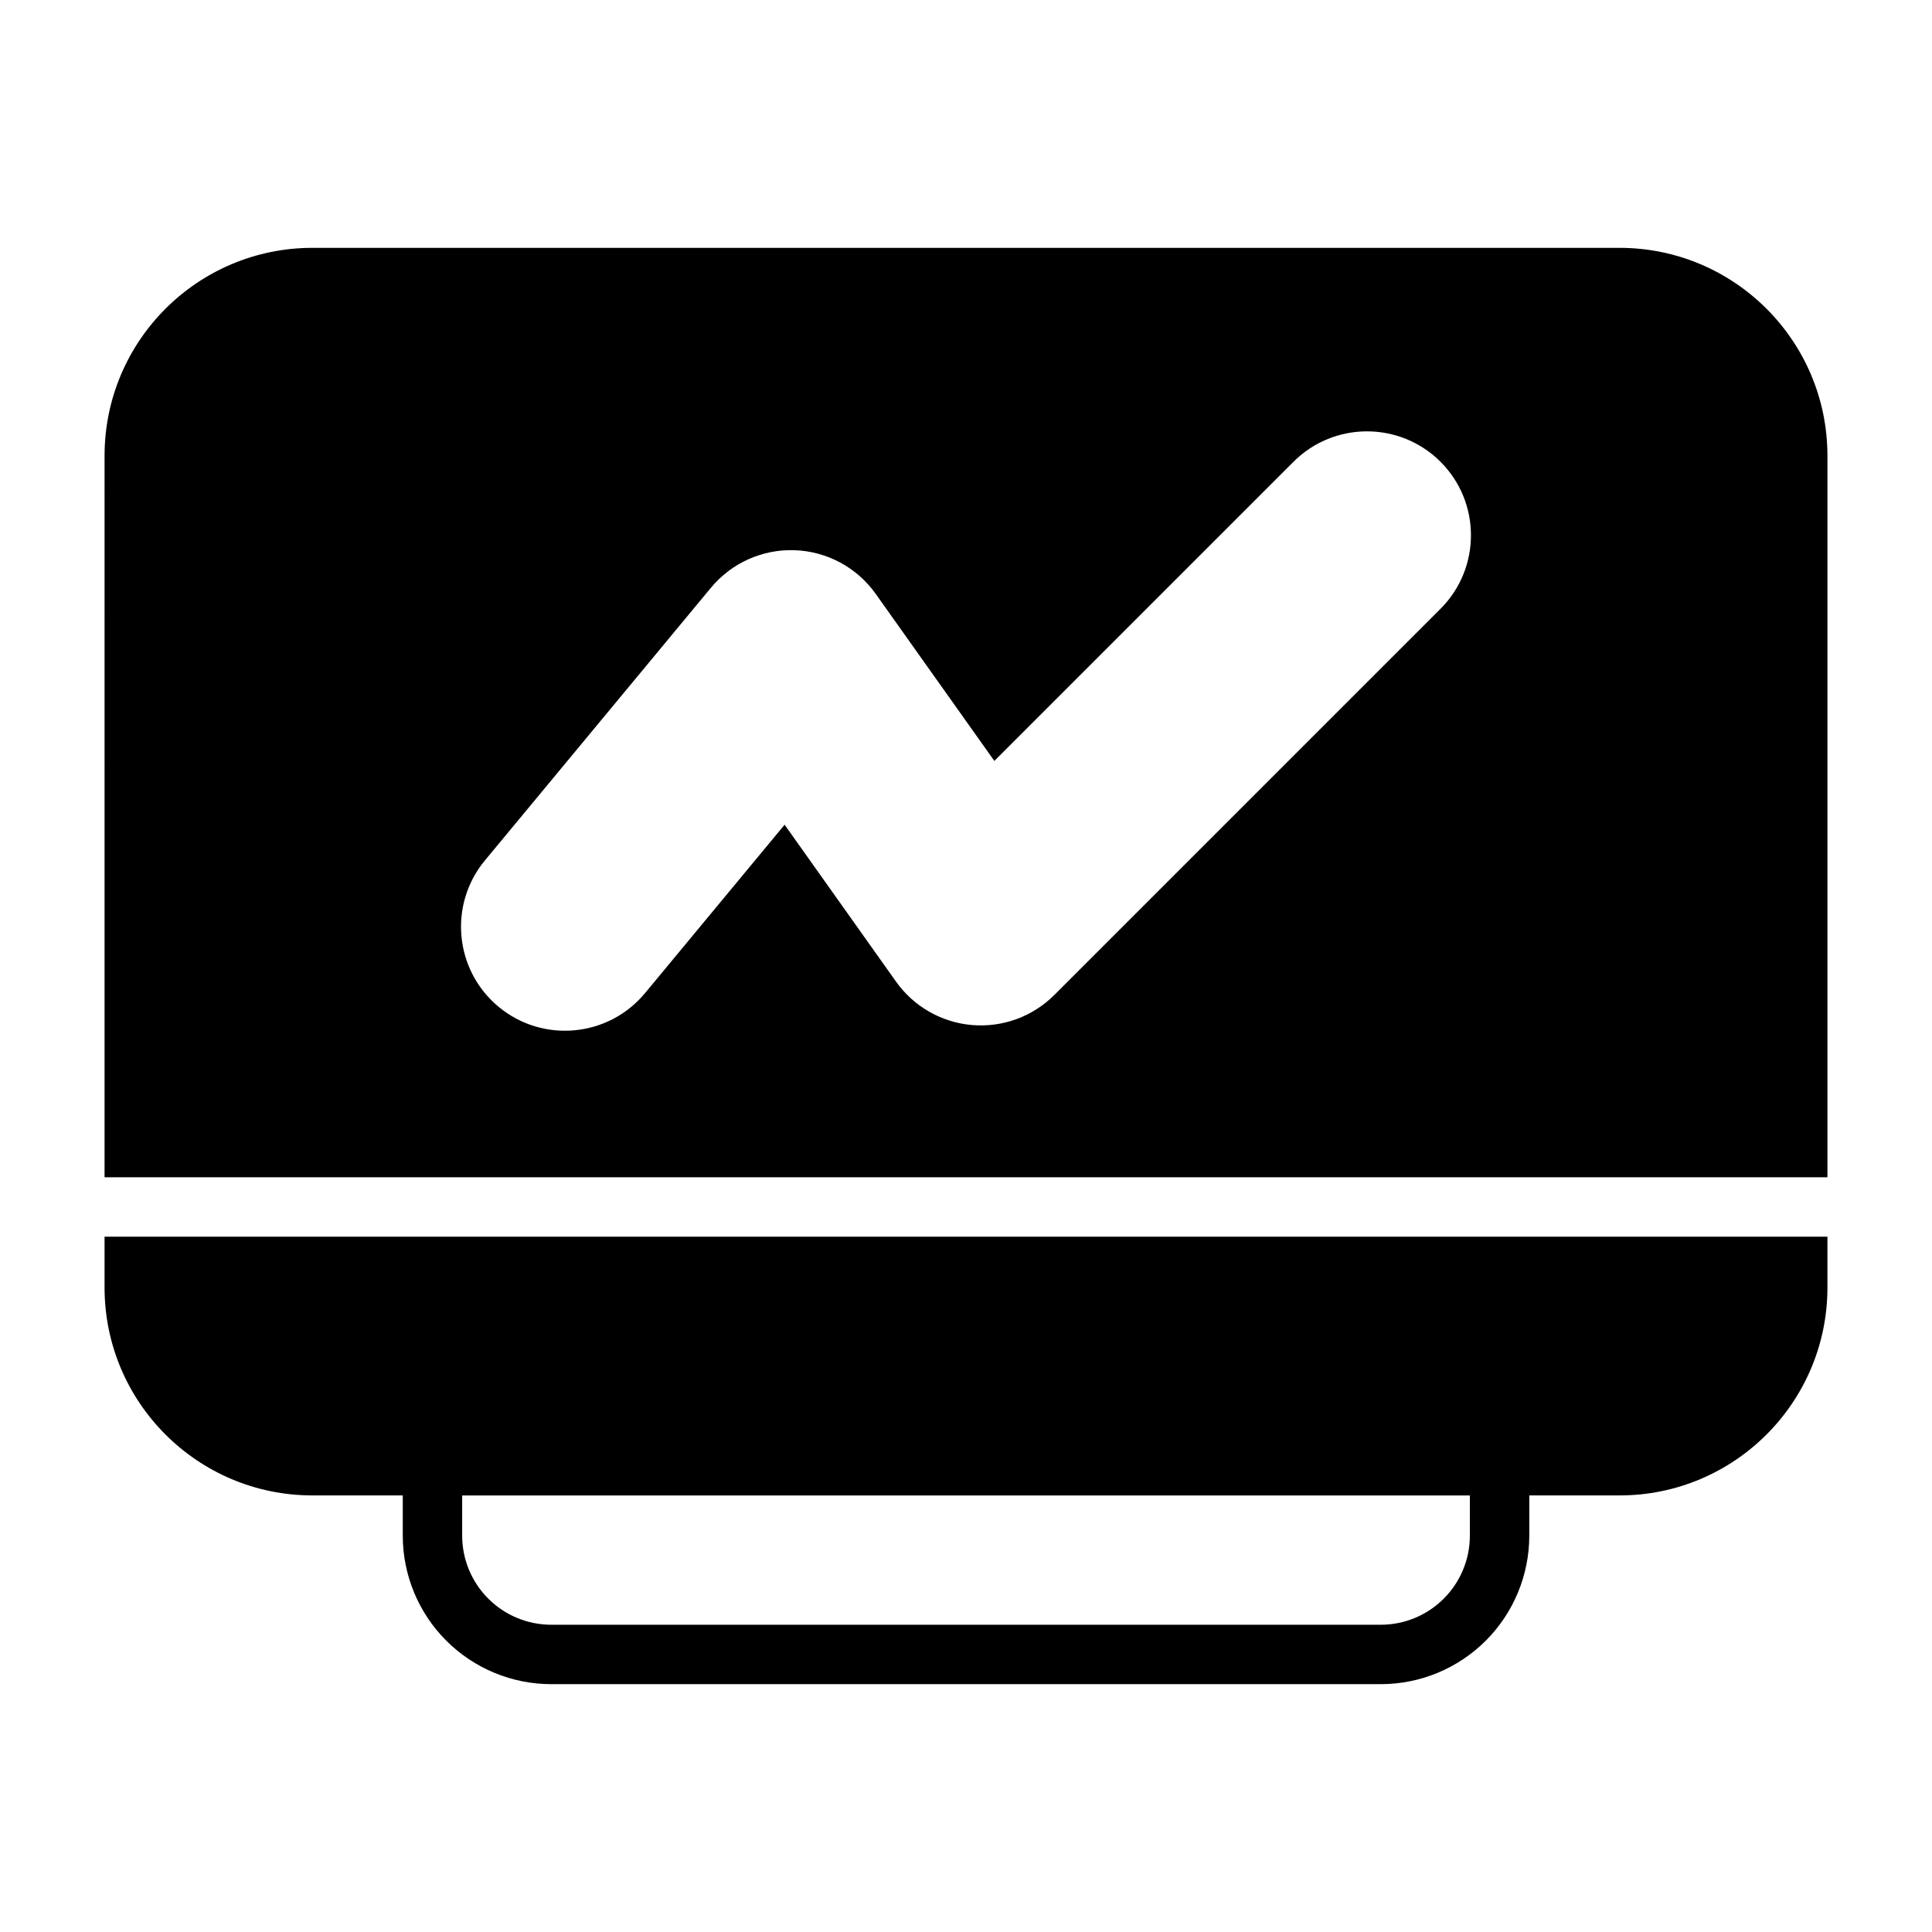
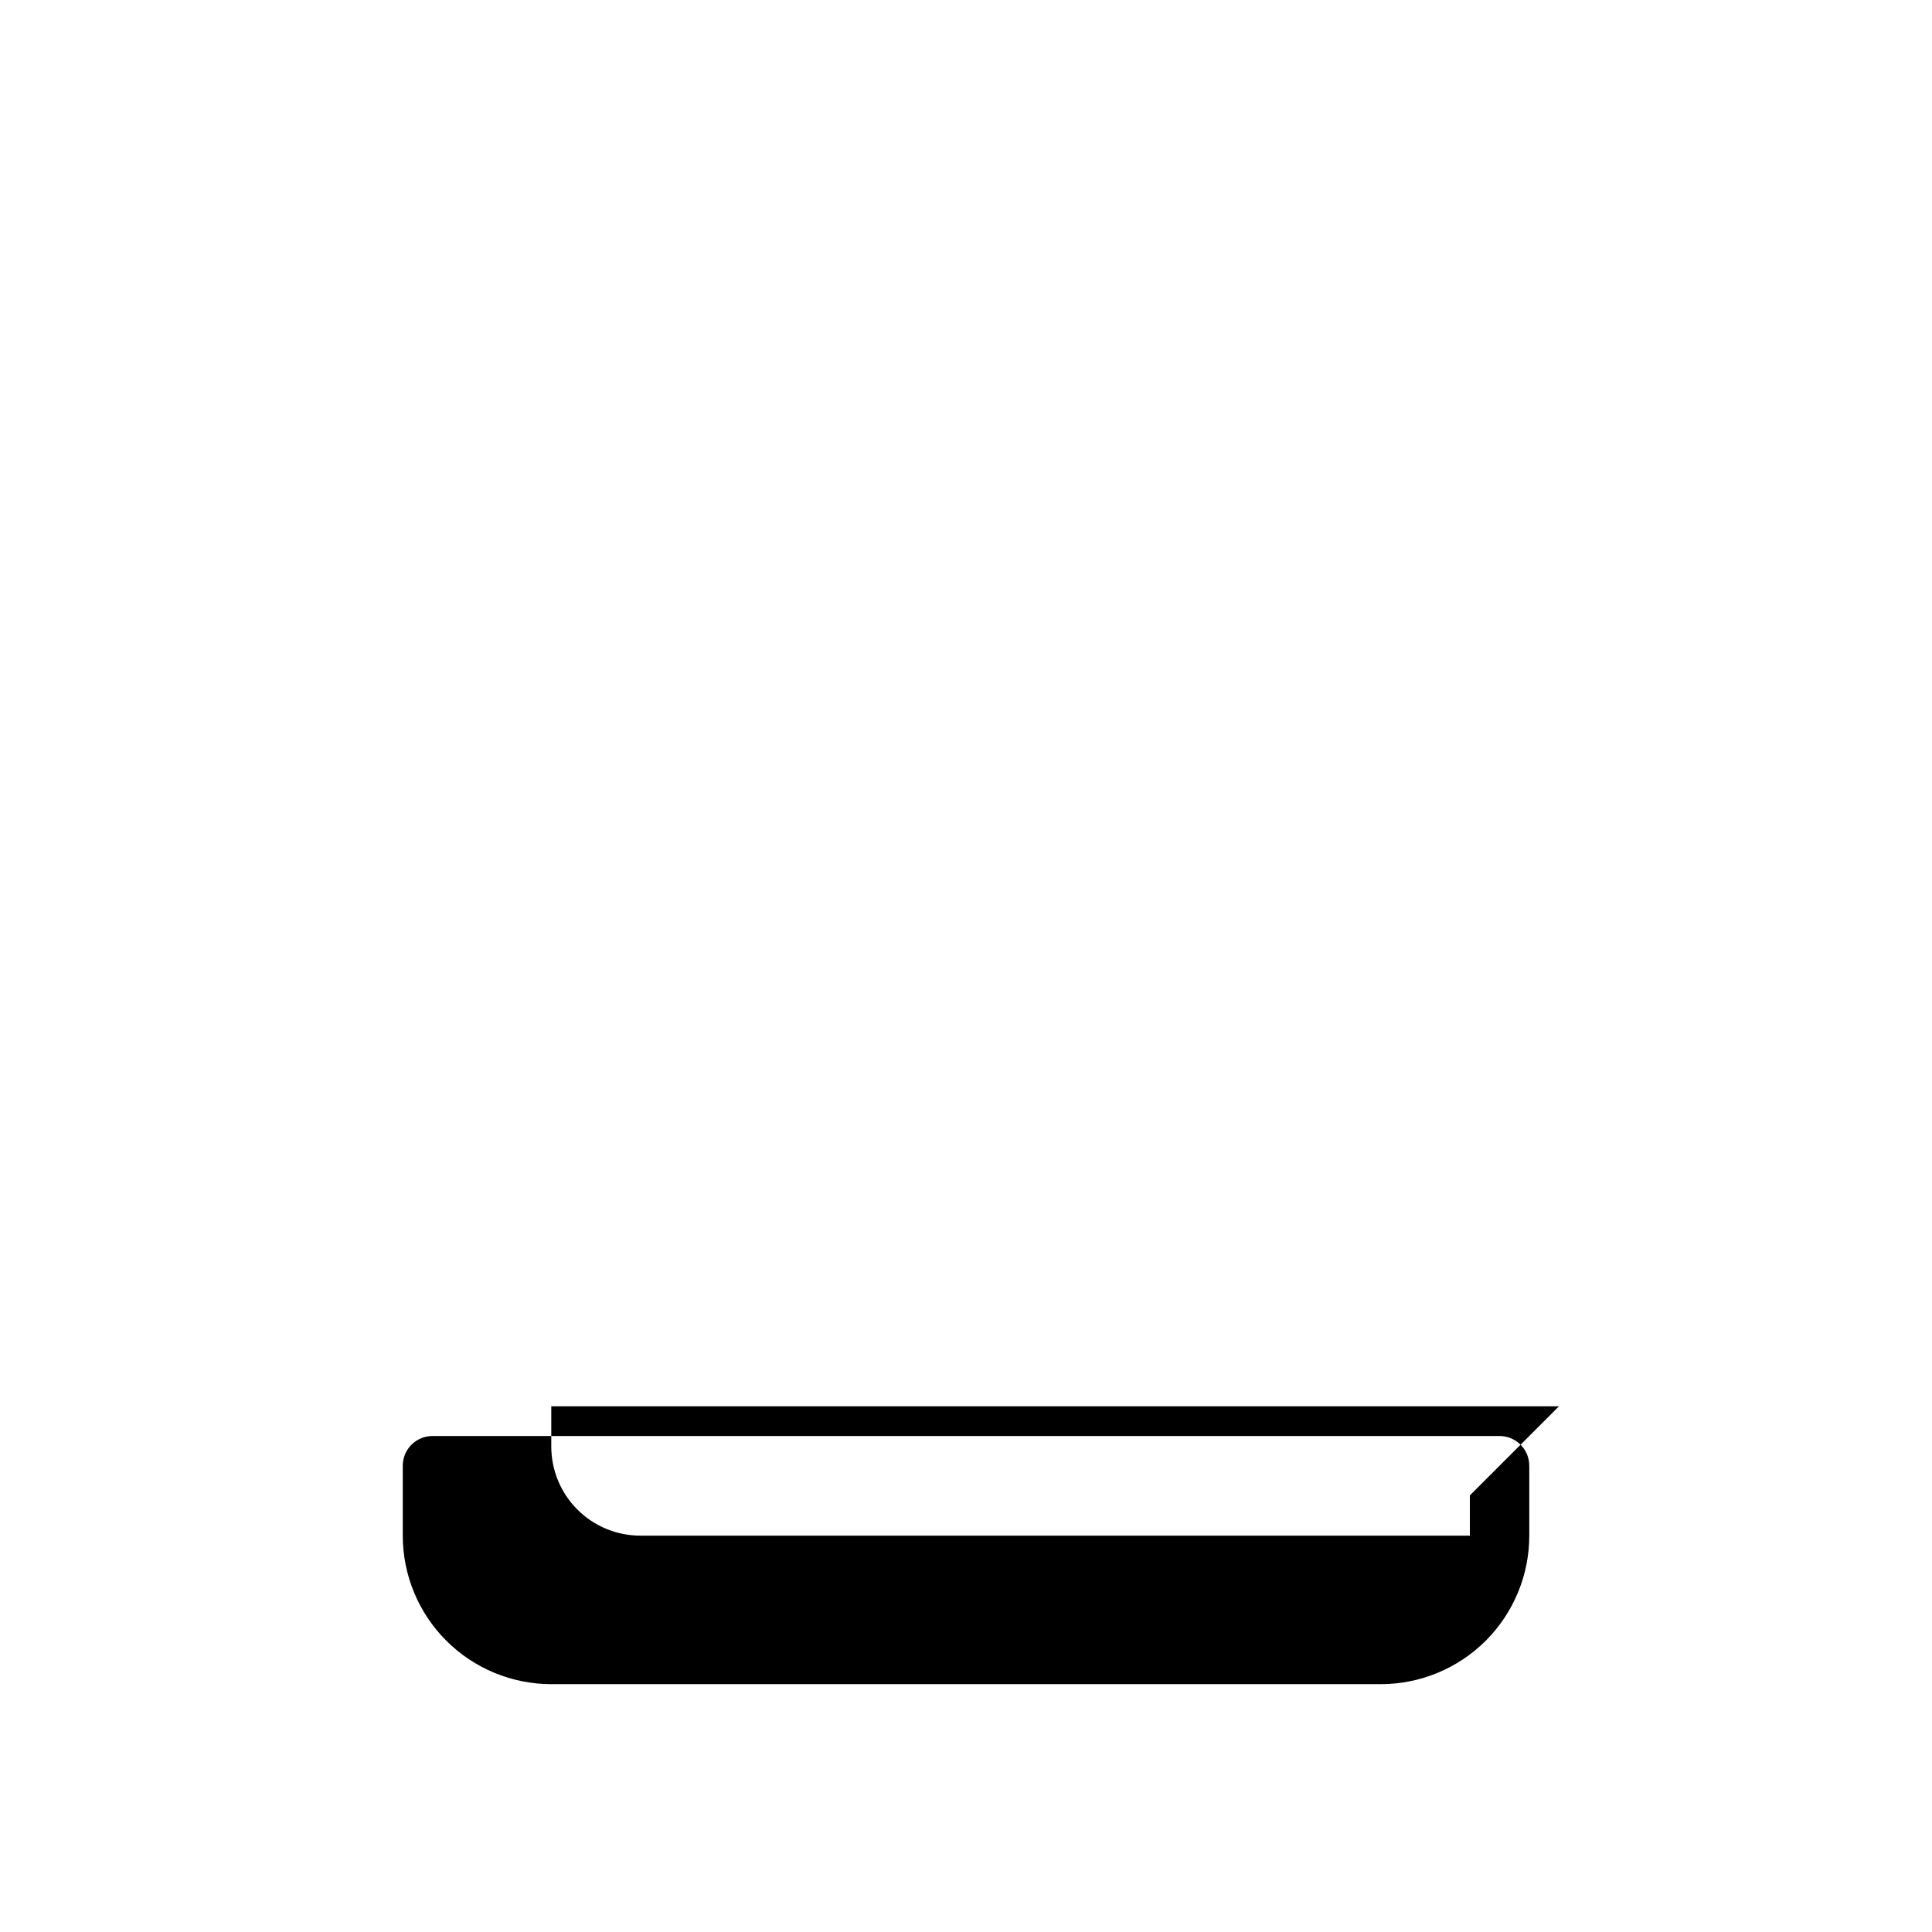
<svg xmlns="http://www.w3.org/2000/svg" fill="#000000" width="800px" height="800px" version="1.1" viewBox="144 144 512 512">
  <g fill-rule="evenodd">
-     <path d="m549.27 532.43c0-4.344-3.527-7.871-7.871-7.871h-282.79c-4.344 0-7.871 3.527-7.871 7.871v18.531c0 10.438 4.148 20.453 11.523 27.828 7.383 7.383 17.398 11.531 27.836 11.531h219.82c10.438 0 20.453-4.148 27.836-11.531 7.375-7.375 11.523-17.391 11.523-27.828v-18.531zm-15.742 7.871v10.66c0 6.258-2.488 12.273-6.918 16.695-4.426 4.434-10.43 6.918-16.695 6.918h-219.82c-6.266 0-12.273-2.488-16.695-6.918-4.434-4.426-6.918-10.438-6.918-16.695v-10.66h267.05z" />
-     <path d="m628.29 471.73h-456.58v13.469c0 30.434 24.672 55.105 55.105 55.105h346.37c30.434 0 55.105-24.672 55.105-55.105zm-456.58-15.742h456.58v-191.2c0-30.434-24.672-55.105-55.105-55.105h-346.37c-30.434 0-55.105 24.672-55.105 55.105zm235.8-110.34-31.434-44.258c-4.961-6.984-12.879-11.266-21.434-11.578-8.559-0.324-16.773 3.363-22.238 9.949l-59.898 72.266c-9.699 11.707-8.078 29.086 3.637 38.793 11.707 9.707 29.086 8.078 38.793-3.629l36.992-44.633 29.535 41.59c4.699 6.613 12.074 10.824 20.16 11.5 8.078 0.684 16.051-2.234 21.789-7.973l102.34-102.34c10.754-10.754 10.754-28.207 0-38.957-10.754-10.754-28.215-10.754-38.965 0l-79.27 79.27z" />
+     <path d="m549.27 532.43c0-4.344-3.527-7.871-7.871-7.871h-282.79c-4.344 0-7.871 3.527-7.871 7.871v18.531c0 10.438 4.148 20.453 11.523 27.828 7.383 7.383 17.398 11.531 27.836 11.531h219.82c10.438 0 20.453-4.148 27.836-11.531 7.375-7.375 11.523-17.391 11.523-27.828v-18.531zm-15.742 7.871v10.66h-219.82c-6.266 0-12.273-2.488-16.695-6.918-4.434-4.426-6.918-10.438-6.918-16.695v-10.66h267.05z" />
  </g>
</svg>